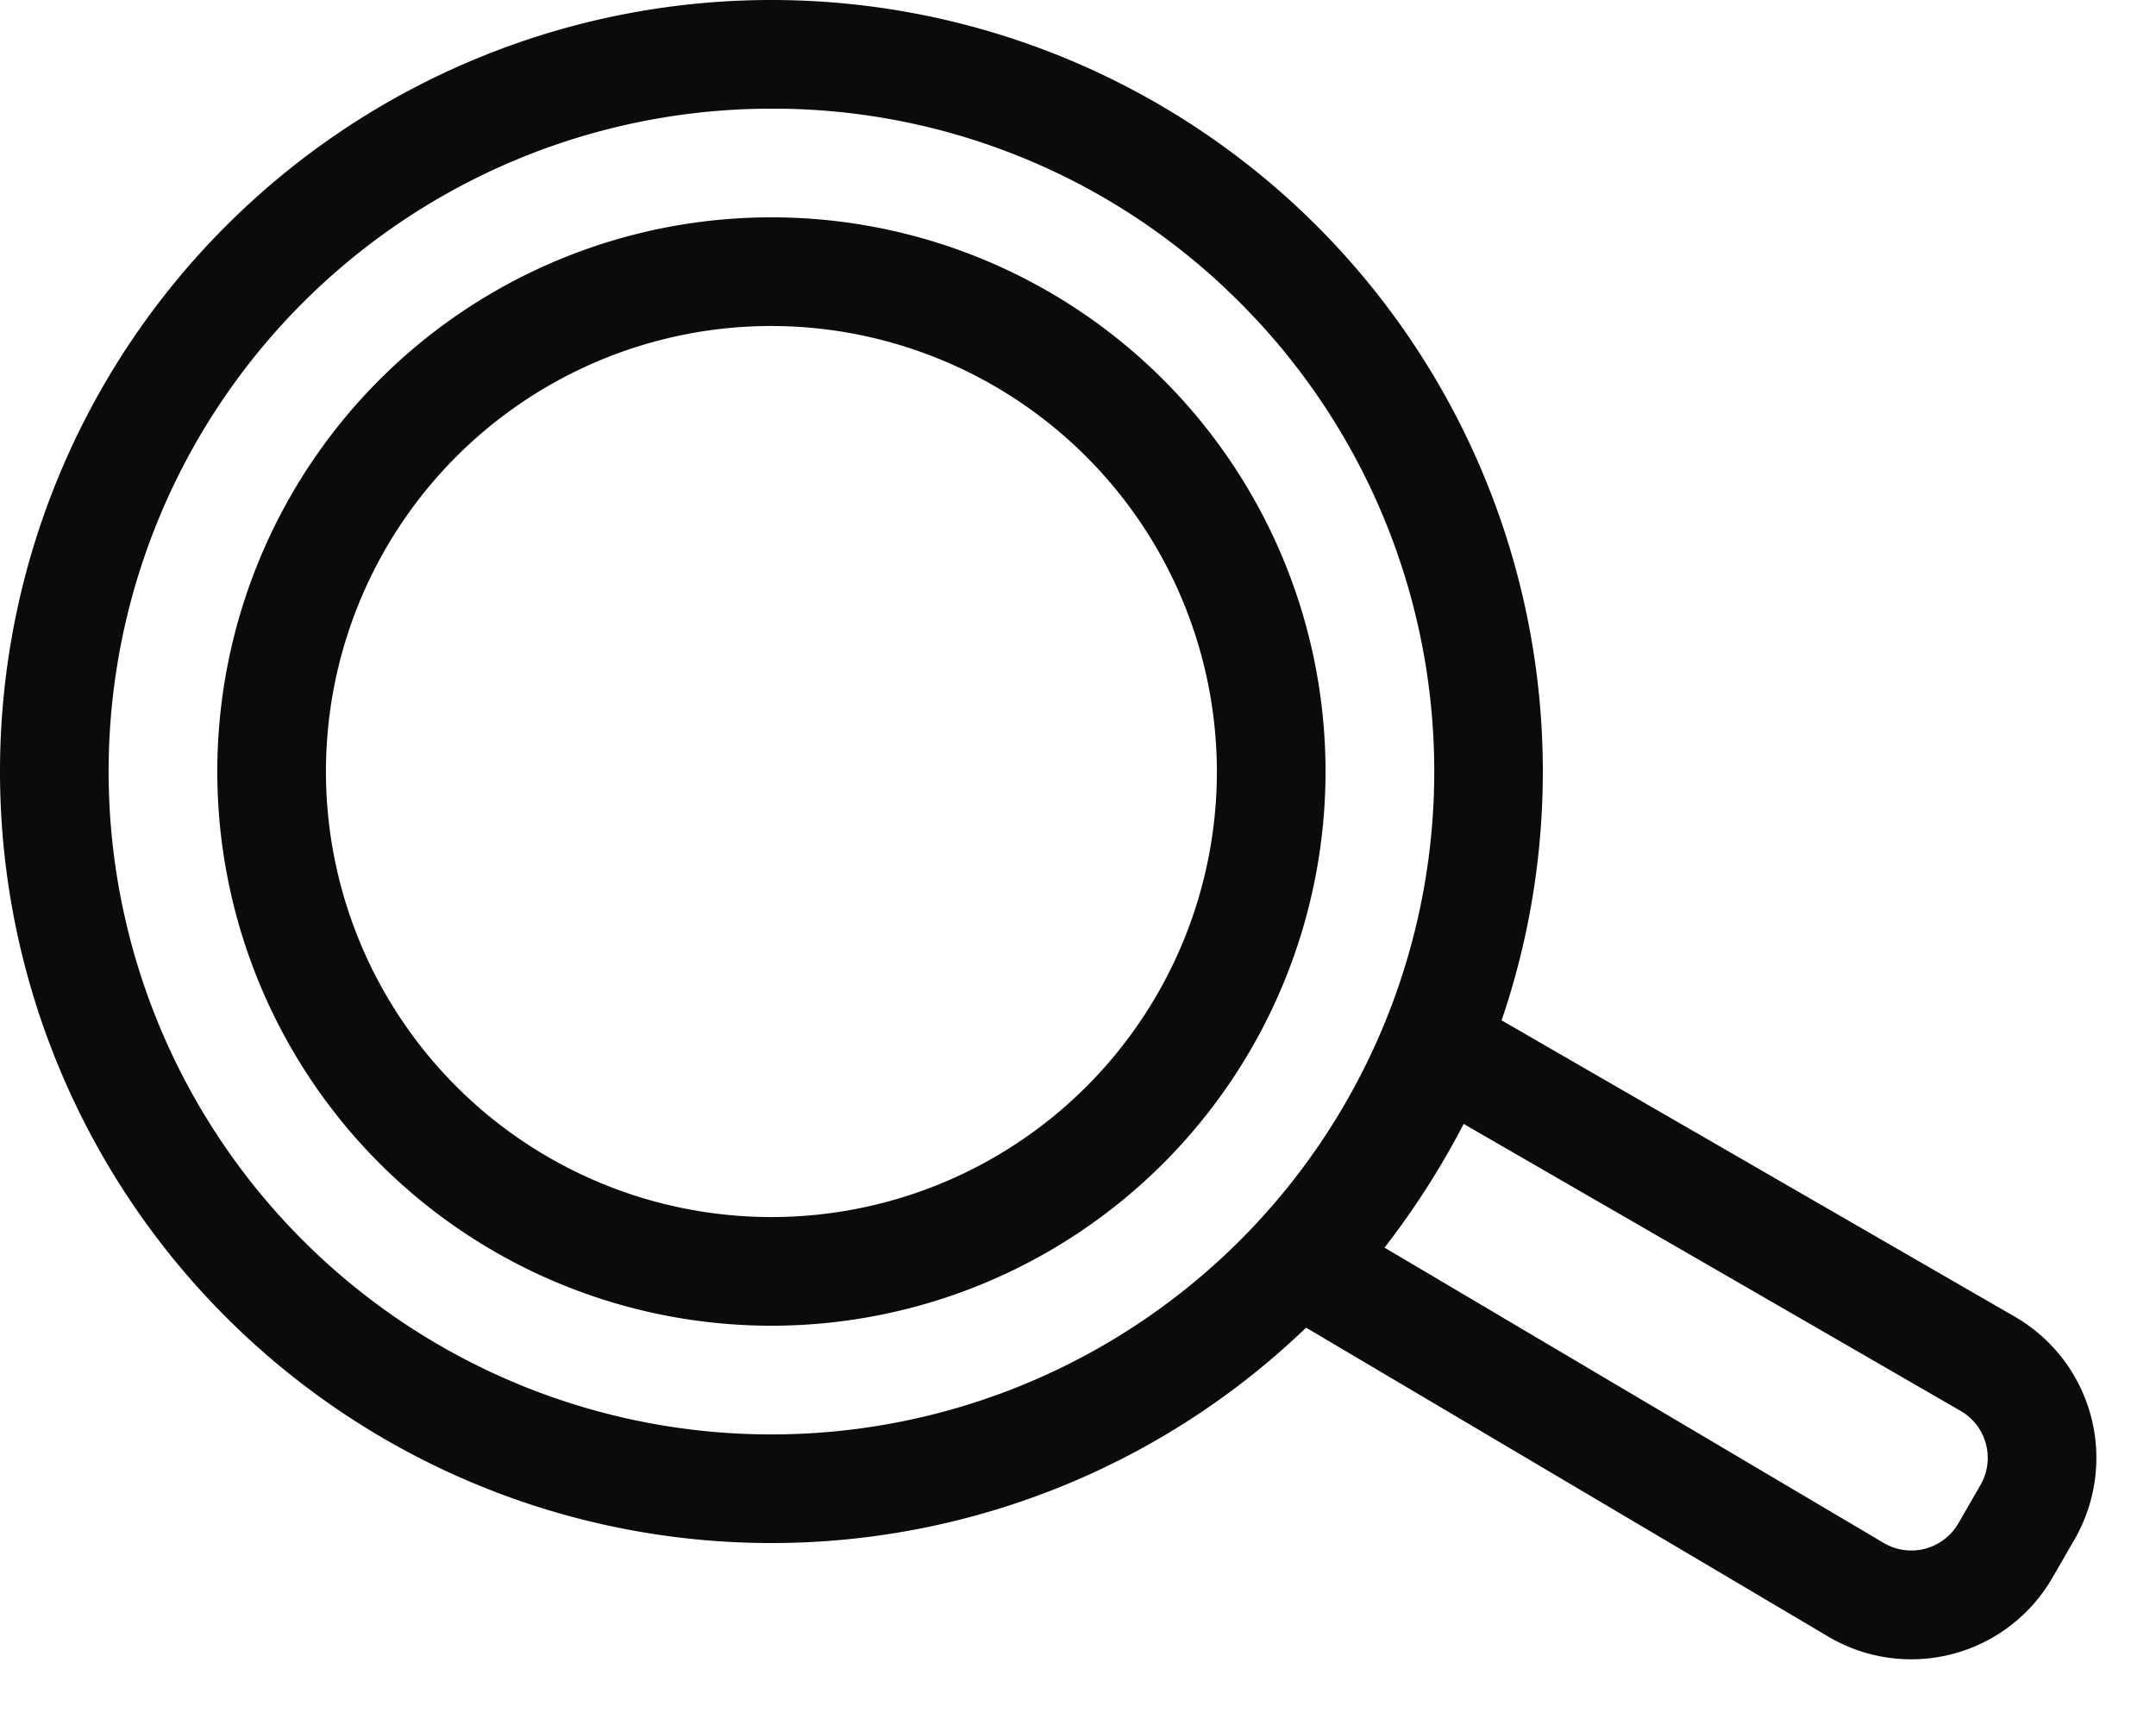
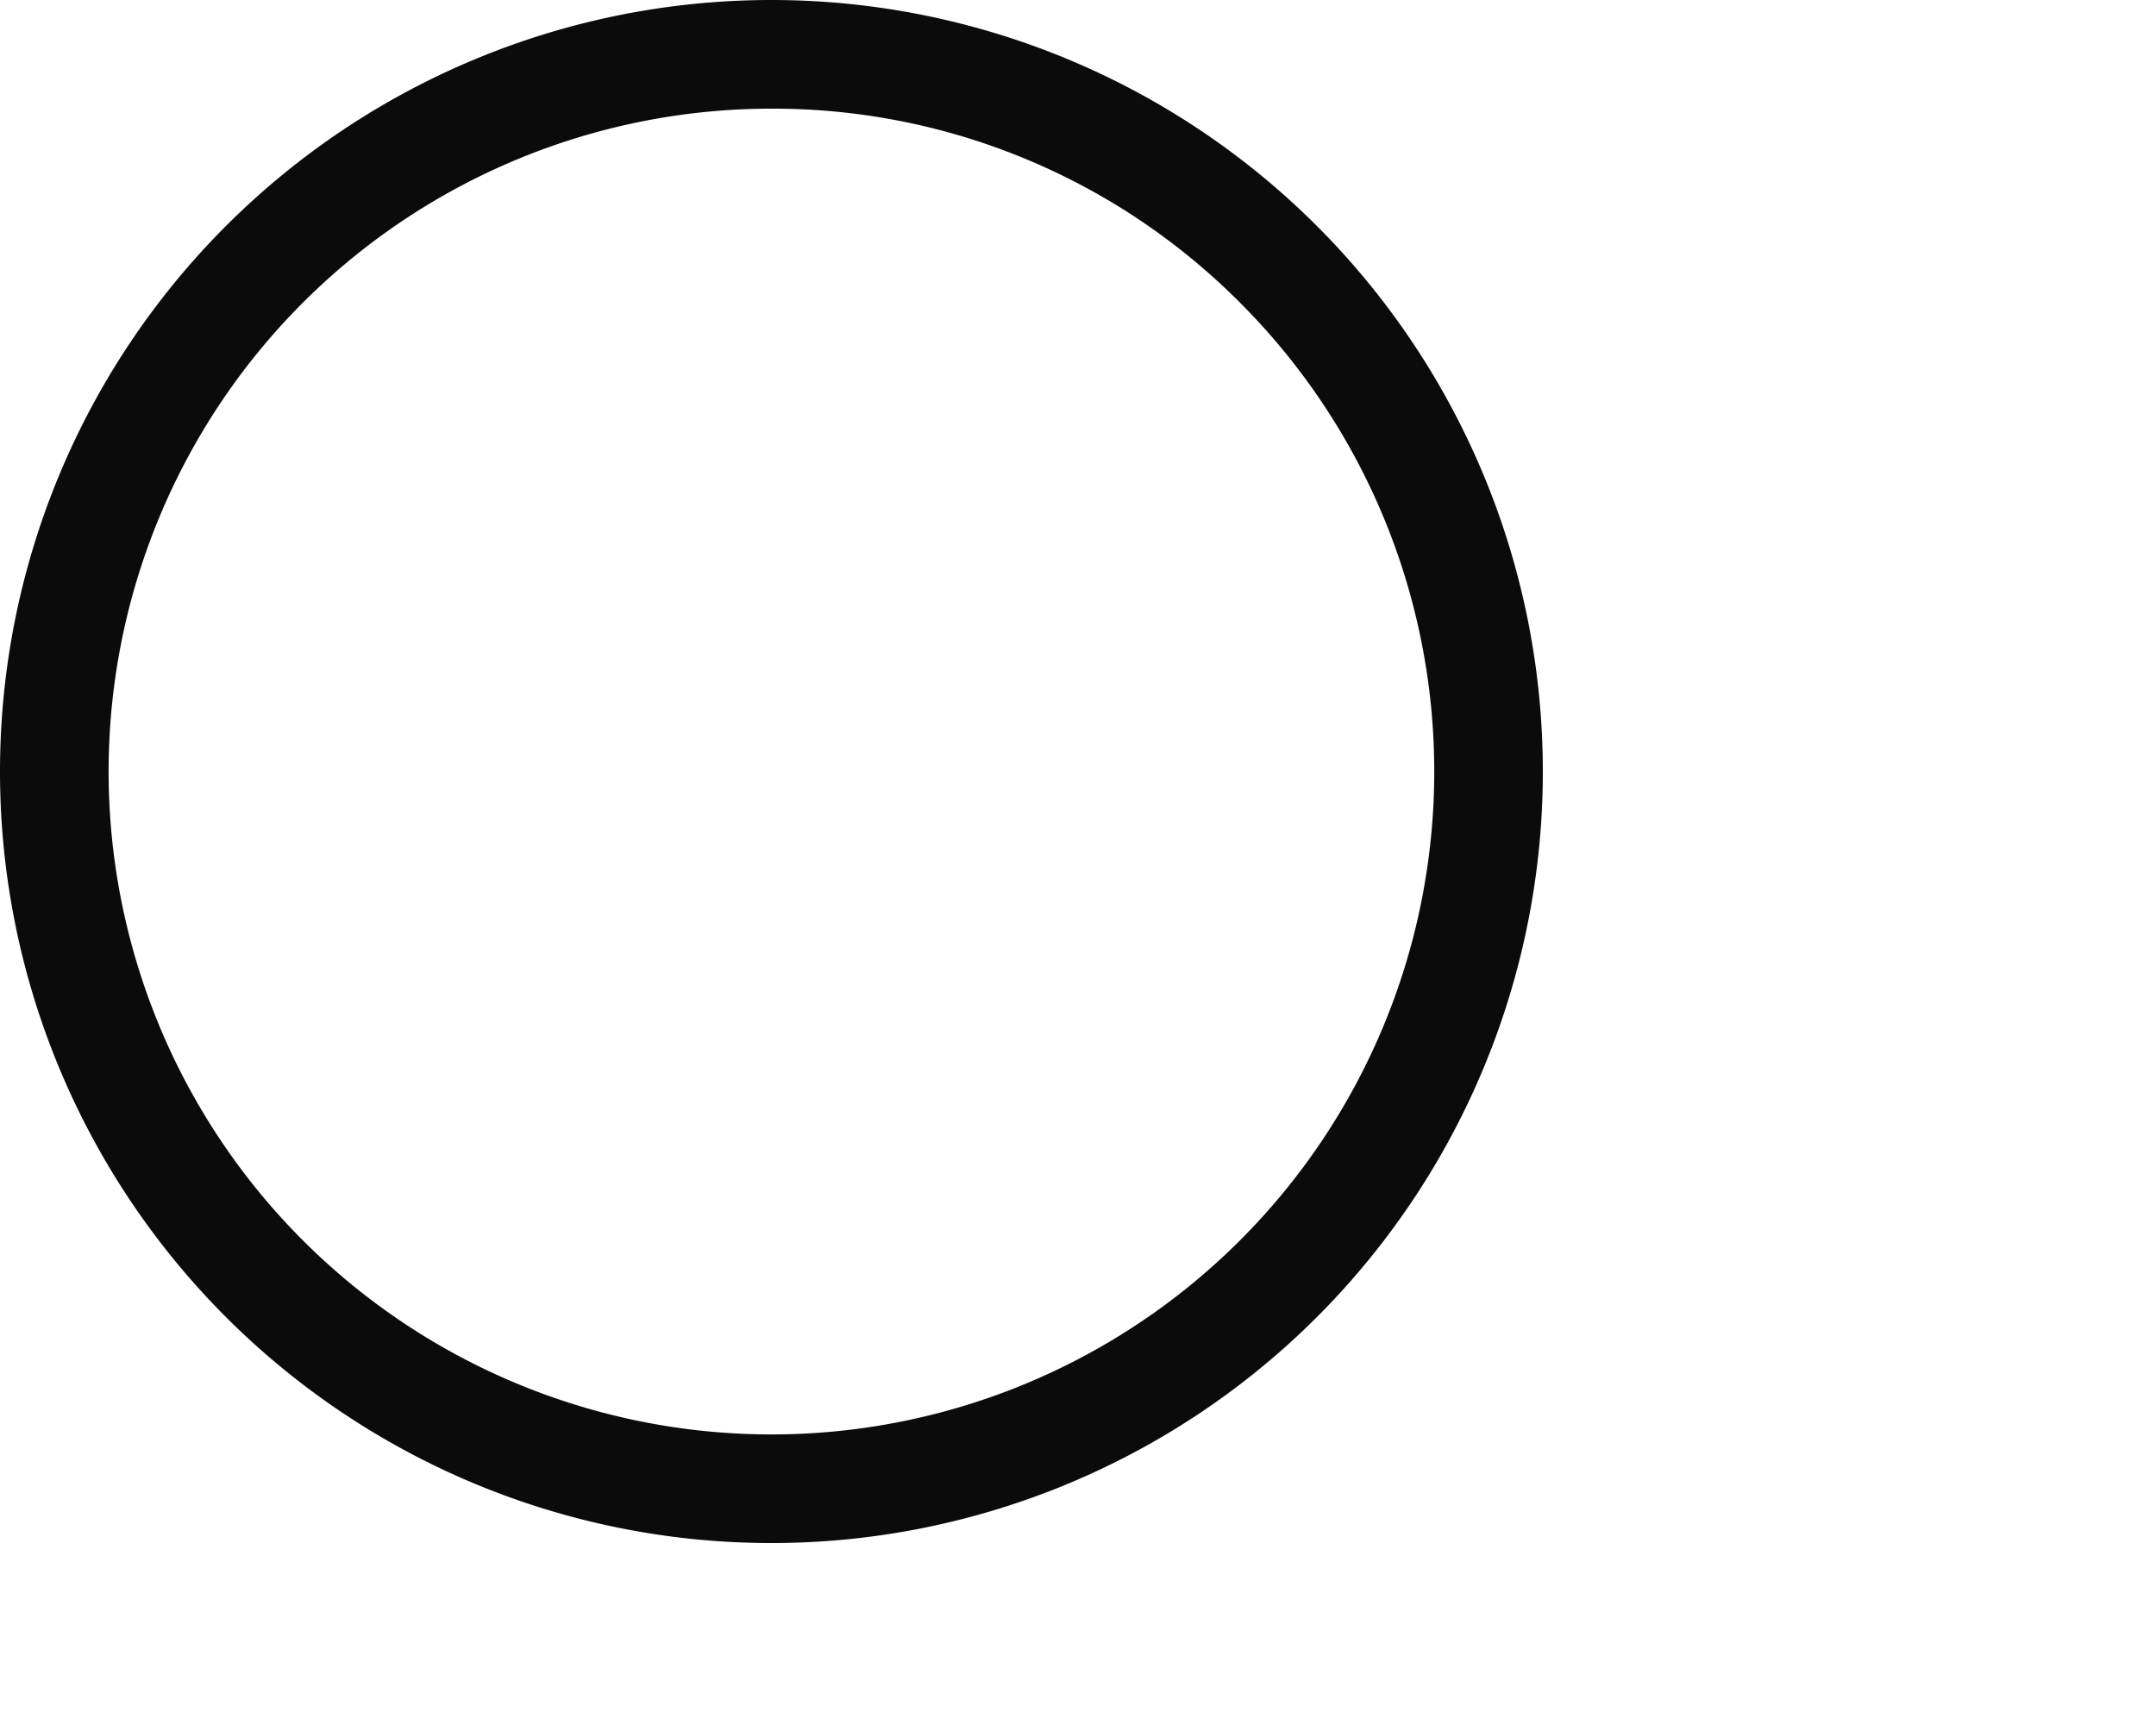
<svg xmlns="http://www.w3.org/2000/svg" width="39.687" height="31.638" viewBox="0 0 39.687 31.638">
-   <path d="M2.564,2a14.927,14.927,0,0,1-.123,2.7l10.693.113a1,1,0,0,0,.992-1V3a1,1,0,0,0-1-1H2.564M.379,0H13.126a3,3,0,0,1,3,3v.816a3,3,0,0,1-3,3L0,6.677A15.181,15.181,0,0,0,.379,0Z" transform="translate(25.722 17.672) rotate(30)" fill="#0b0b0b" />
  <path d="M14.2,2A12.2,12.2,0,0,0,5.573,22.827,12.2,12.2,0,1,0,22.828,5.573,12.121,12.121,0,0,0,14.2,2m0-2A14.2,14.2,0,1,1,0,14.2,14.2,14.2,0,0,1,14.2,0Z" fill="#0b0b0b" />
-   <path d="M10.2,2a8.2,8.2,0,1,0,8.2,8.2A8.21,8.21,0,0,0,10.2,2m0-2A10.2,10.2,0,1,1,0,10.2,10.2,10.2,0,0,1,10.2,0Z" transform="translate(4 4)" fill="#0b0b0b" />
</svg>